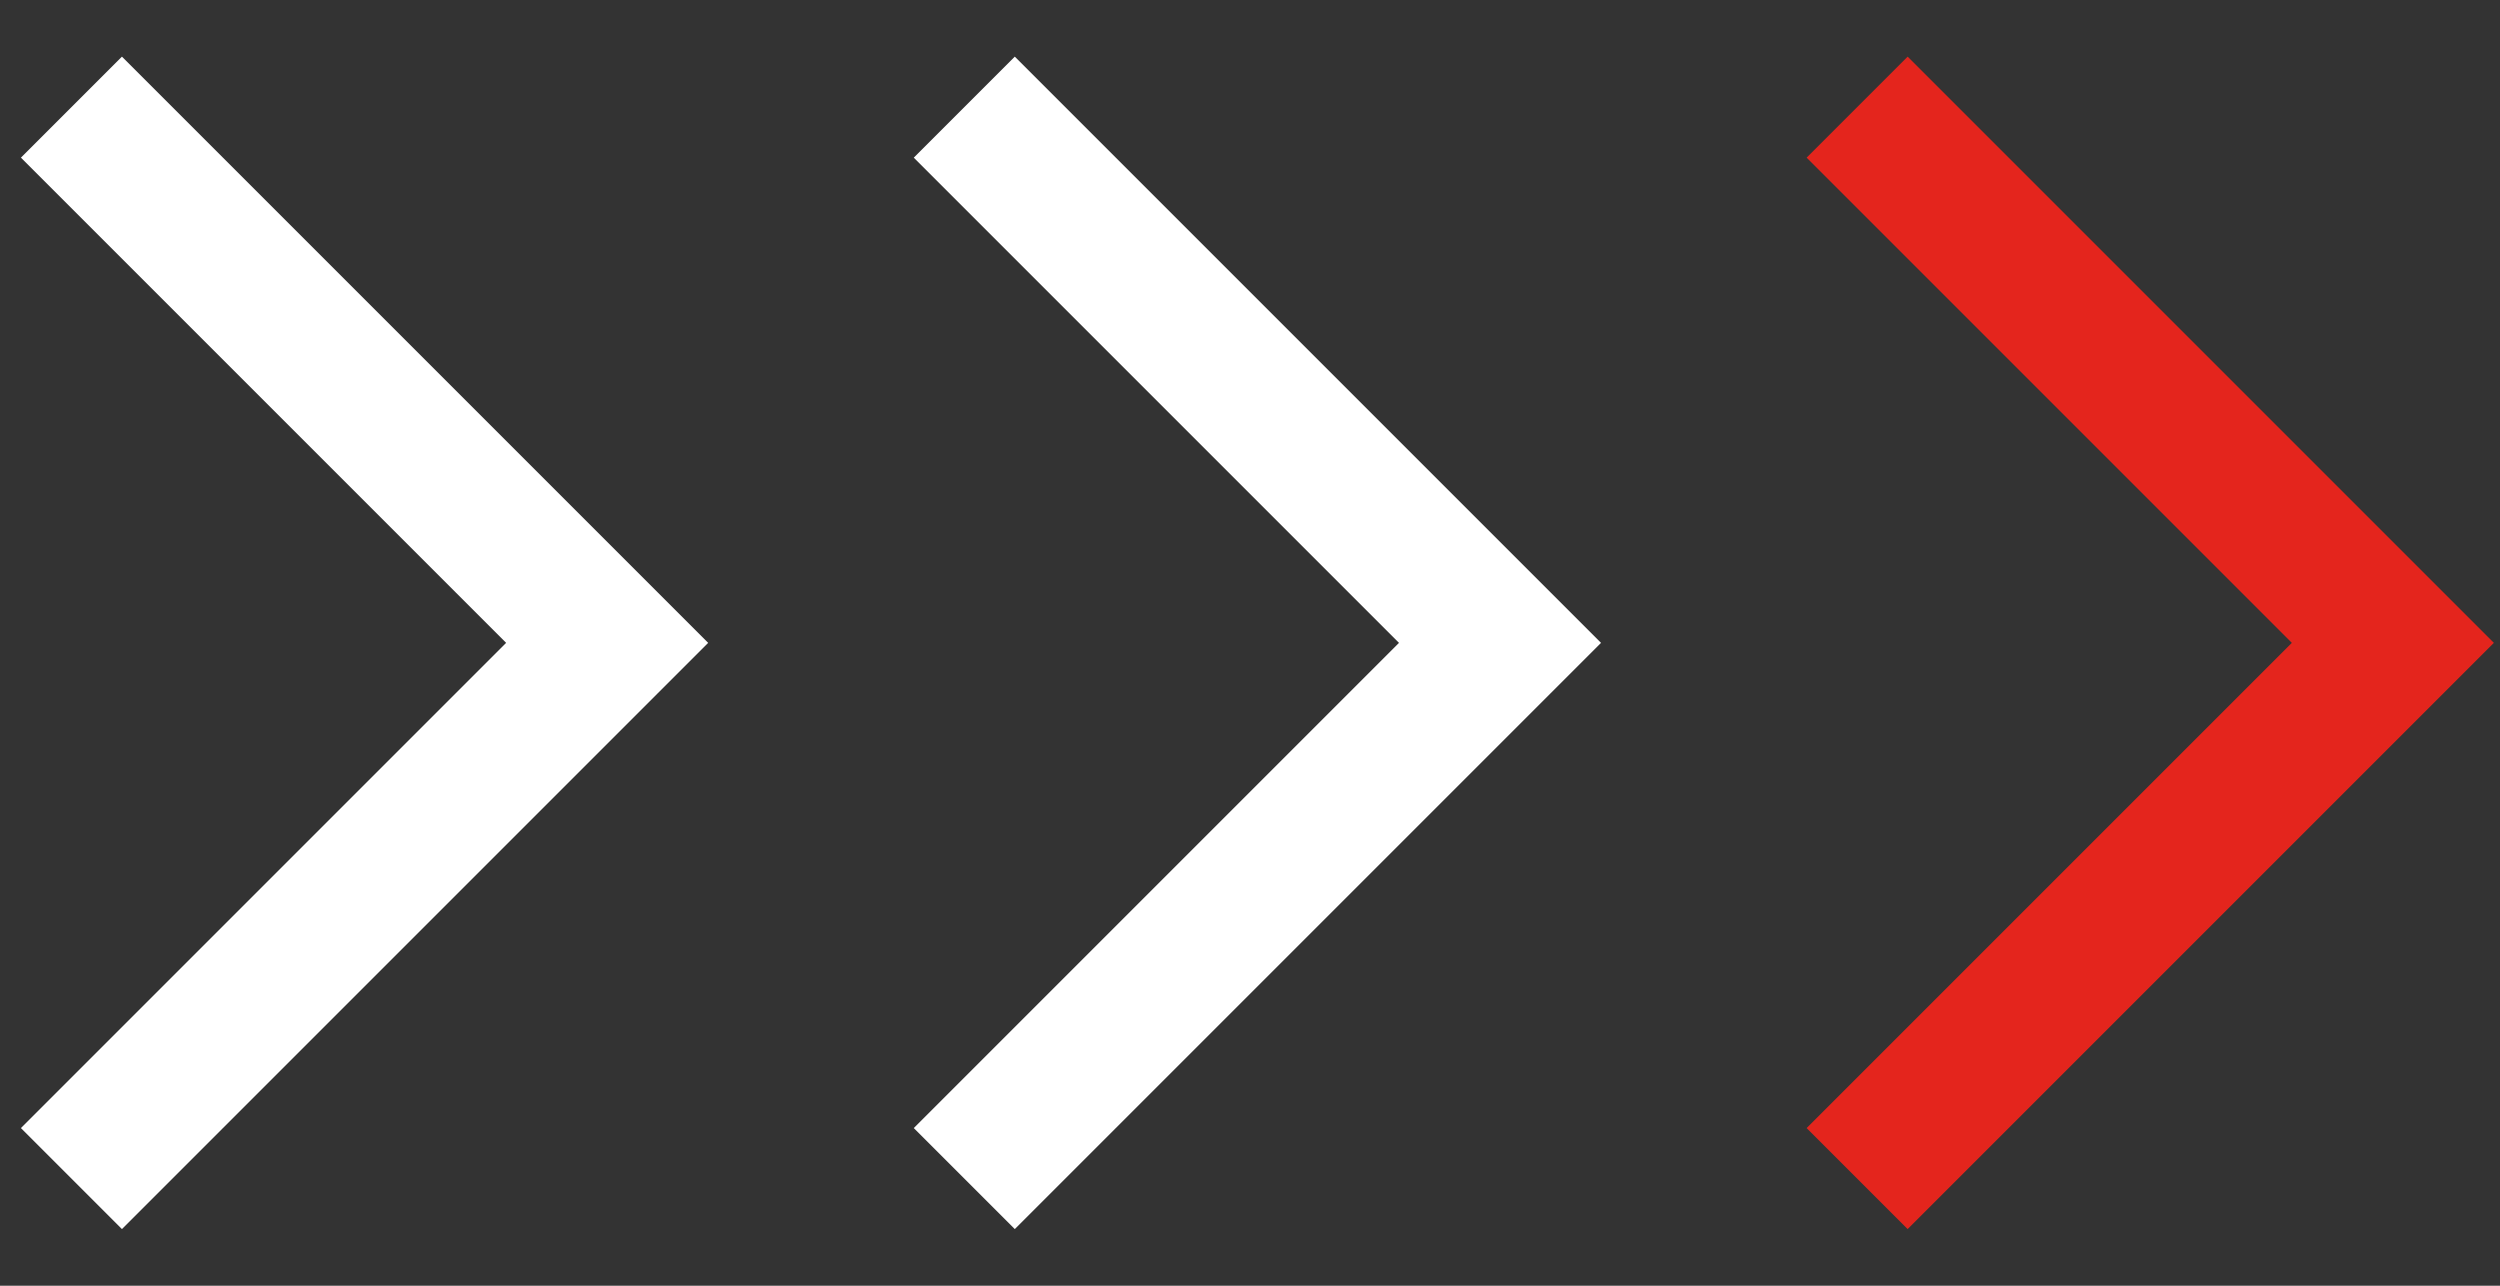
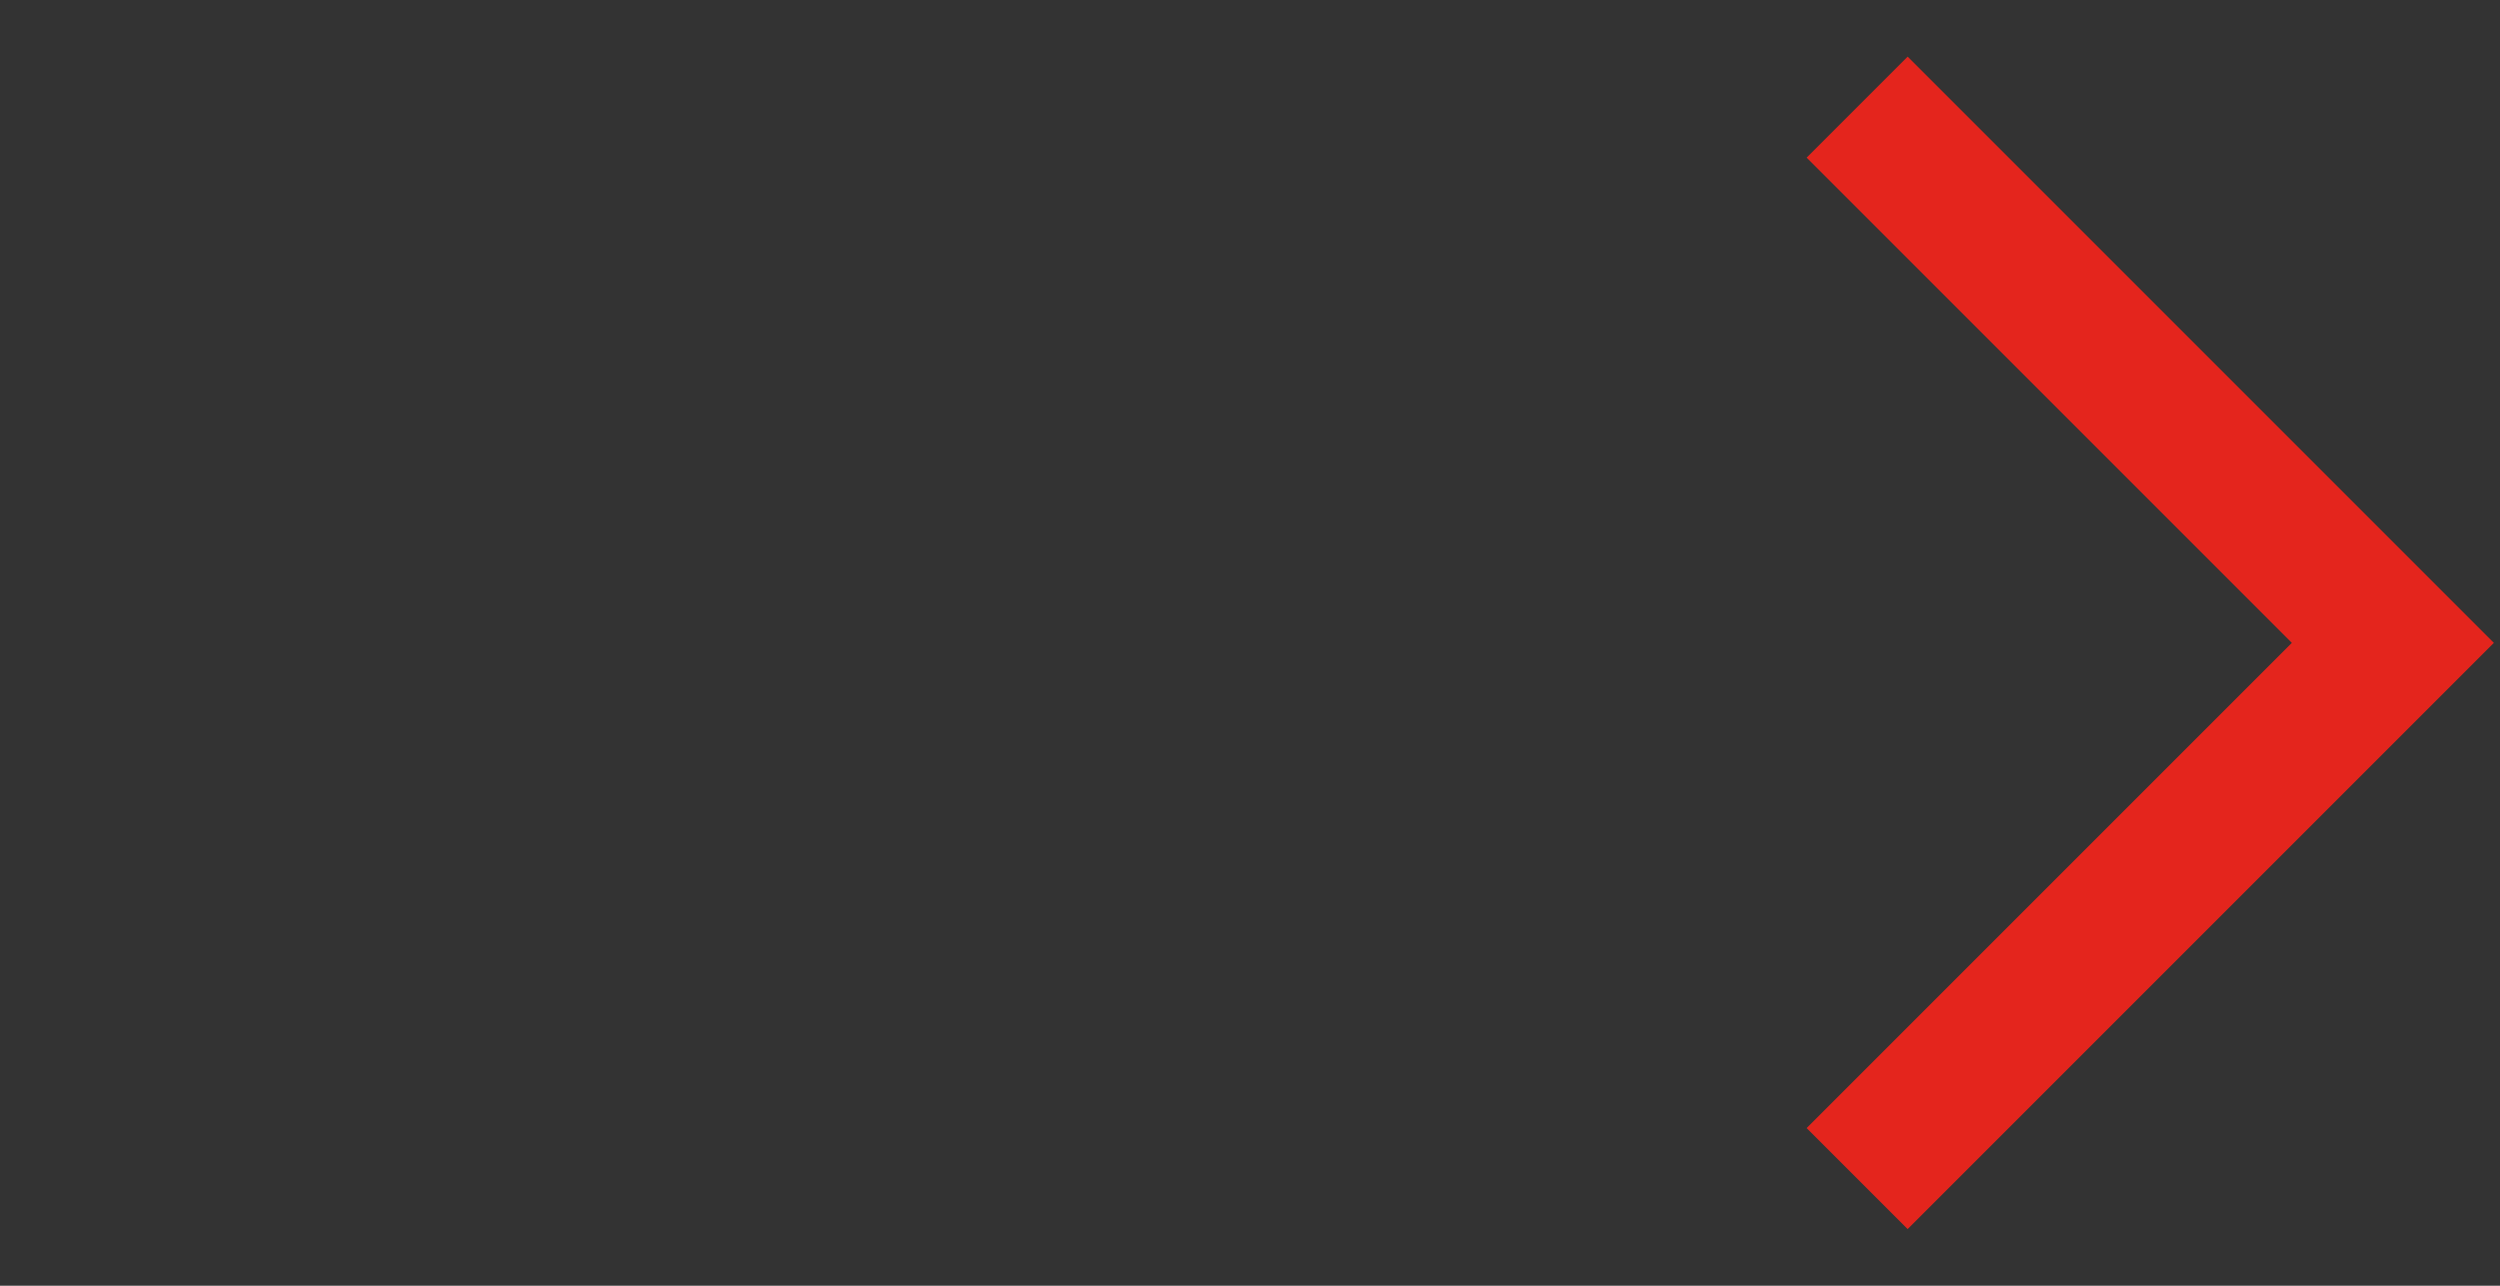
<svg xmlns="http://www.w3.org/2000/svg" version="1.1" id="Livello_1" x="0px" y="0px" viewBox="0 0 35 18" style="enable-background:new 0 0 35 18;" xml:space="preserve">
  <rect x="0" y="0" width="35" height="18" fill="#333333" stroke="none" />
  <style type="text/css">
	.st0{fill:none;stroke:#FFFFFF;stroke-width:2;}
	.st1{fill:none;stroke:#E4251D;stroke-width:2;}
</style>
-   <path class="st0" d="M1,16.5L8.5,9L1,1.5" />
-   <path class="st0" d="M13.5,16.5L21,9l-7.5-7.5" />
  <path class="st1" d="M26,16.5L33.5,9L26,1.5" />
</svg>